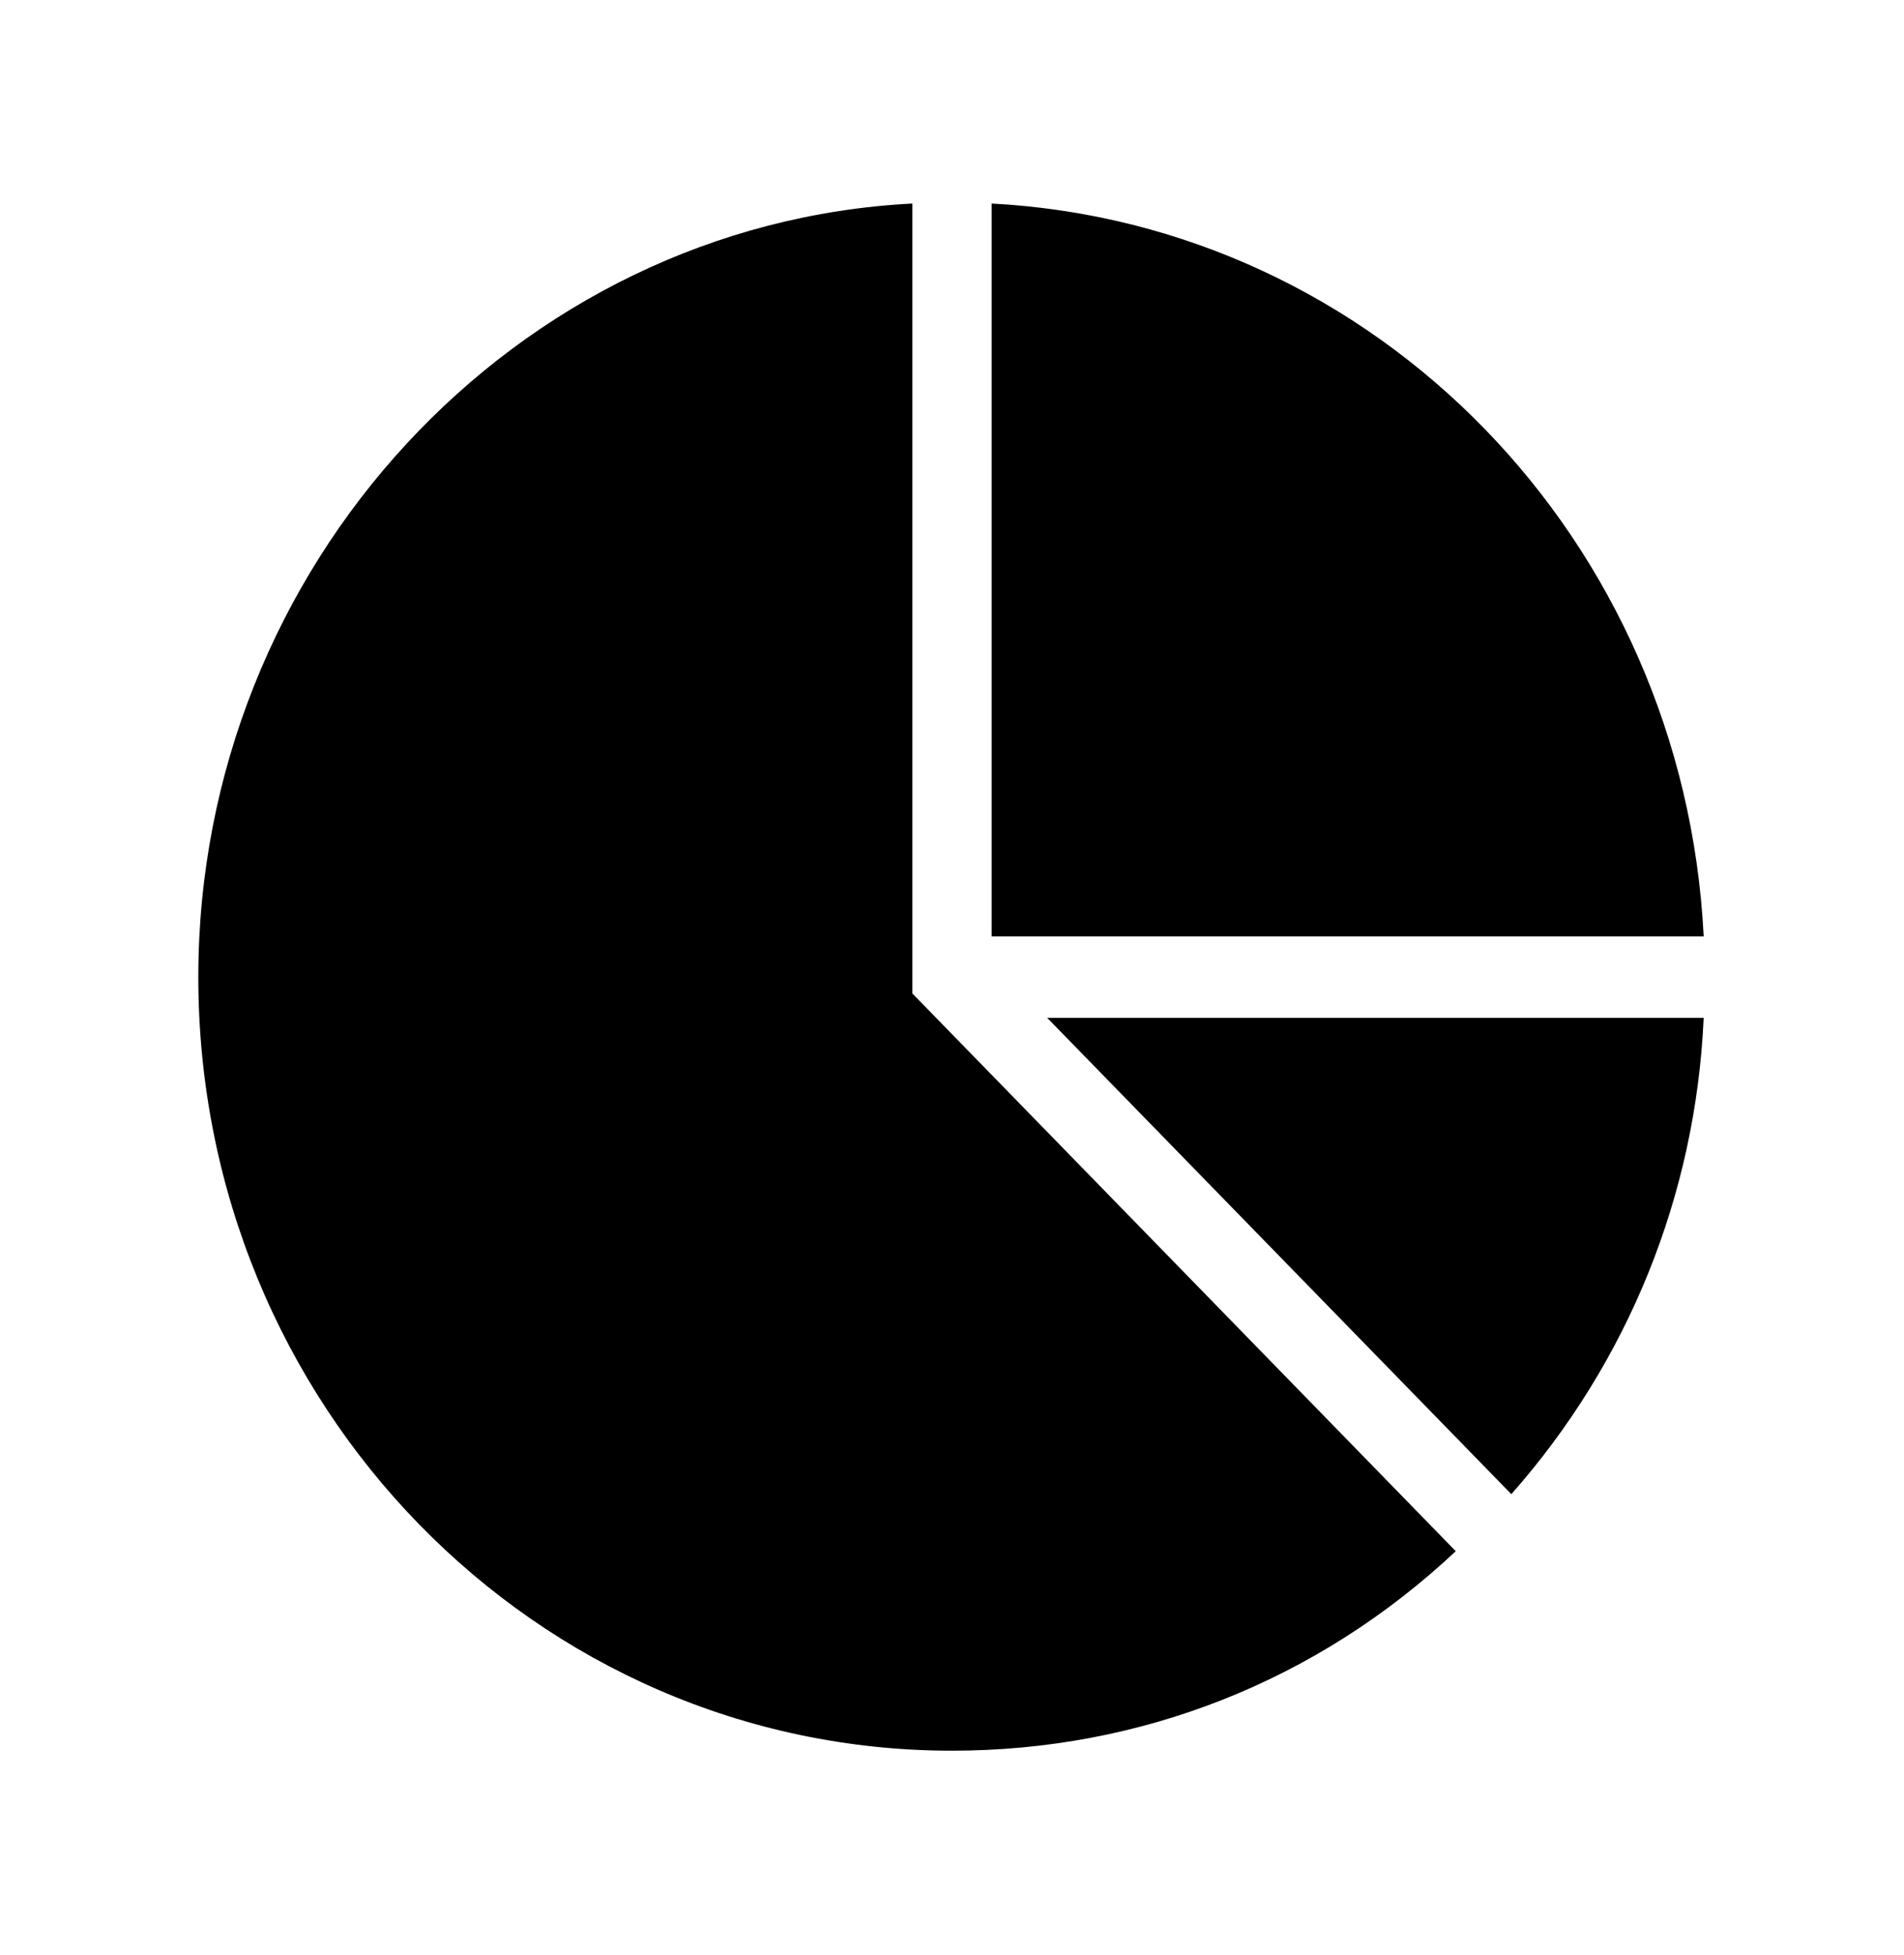
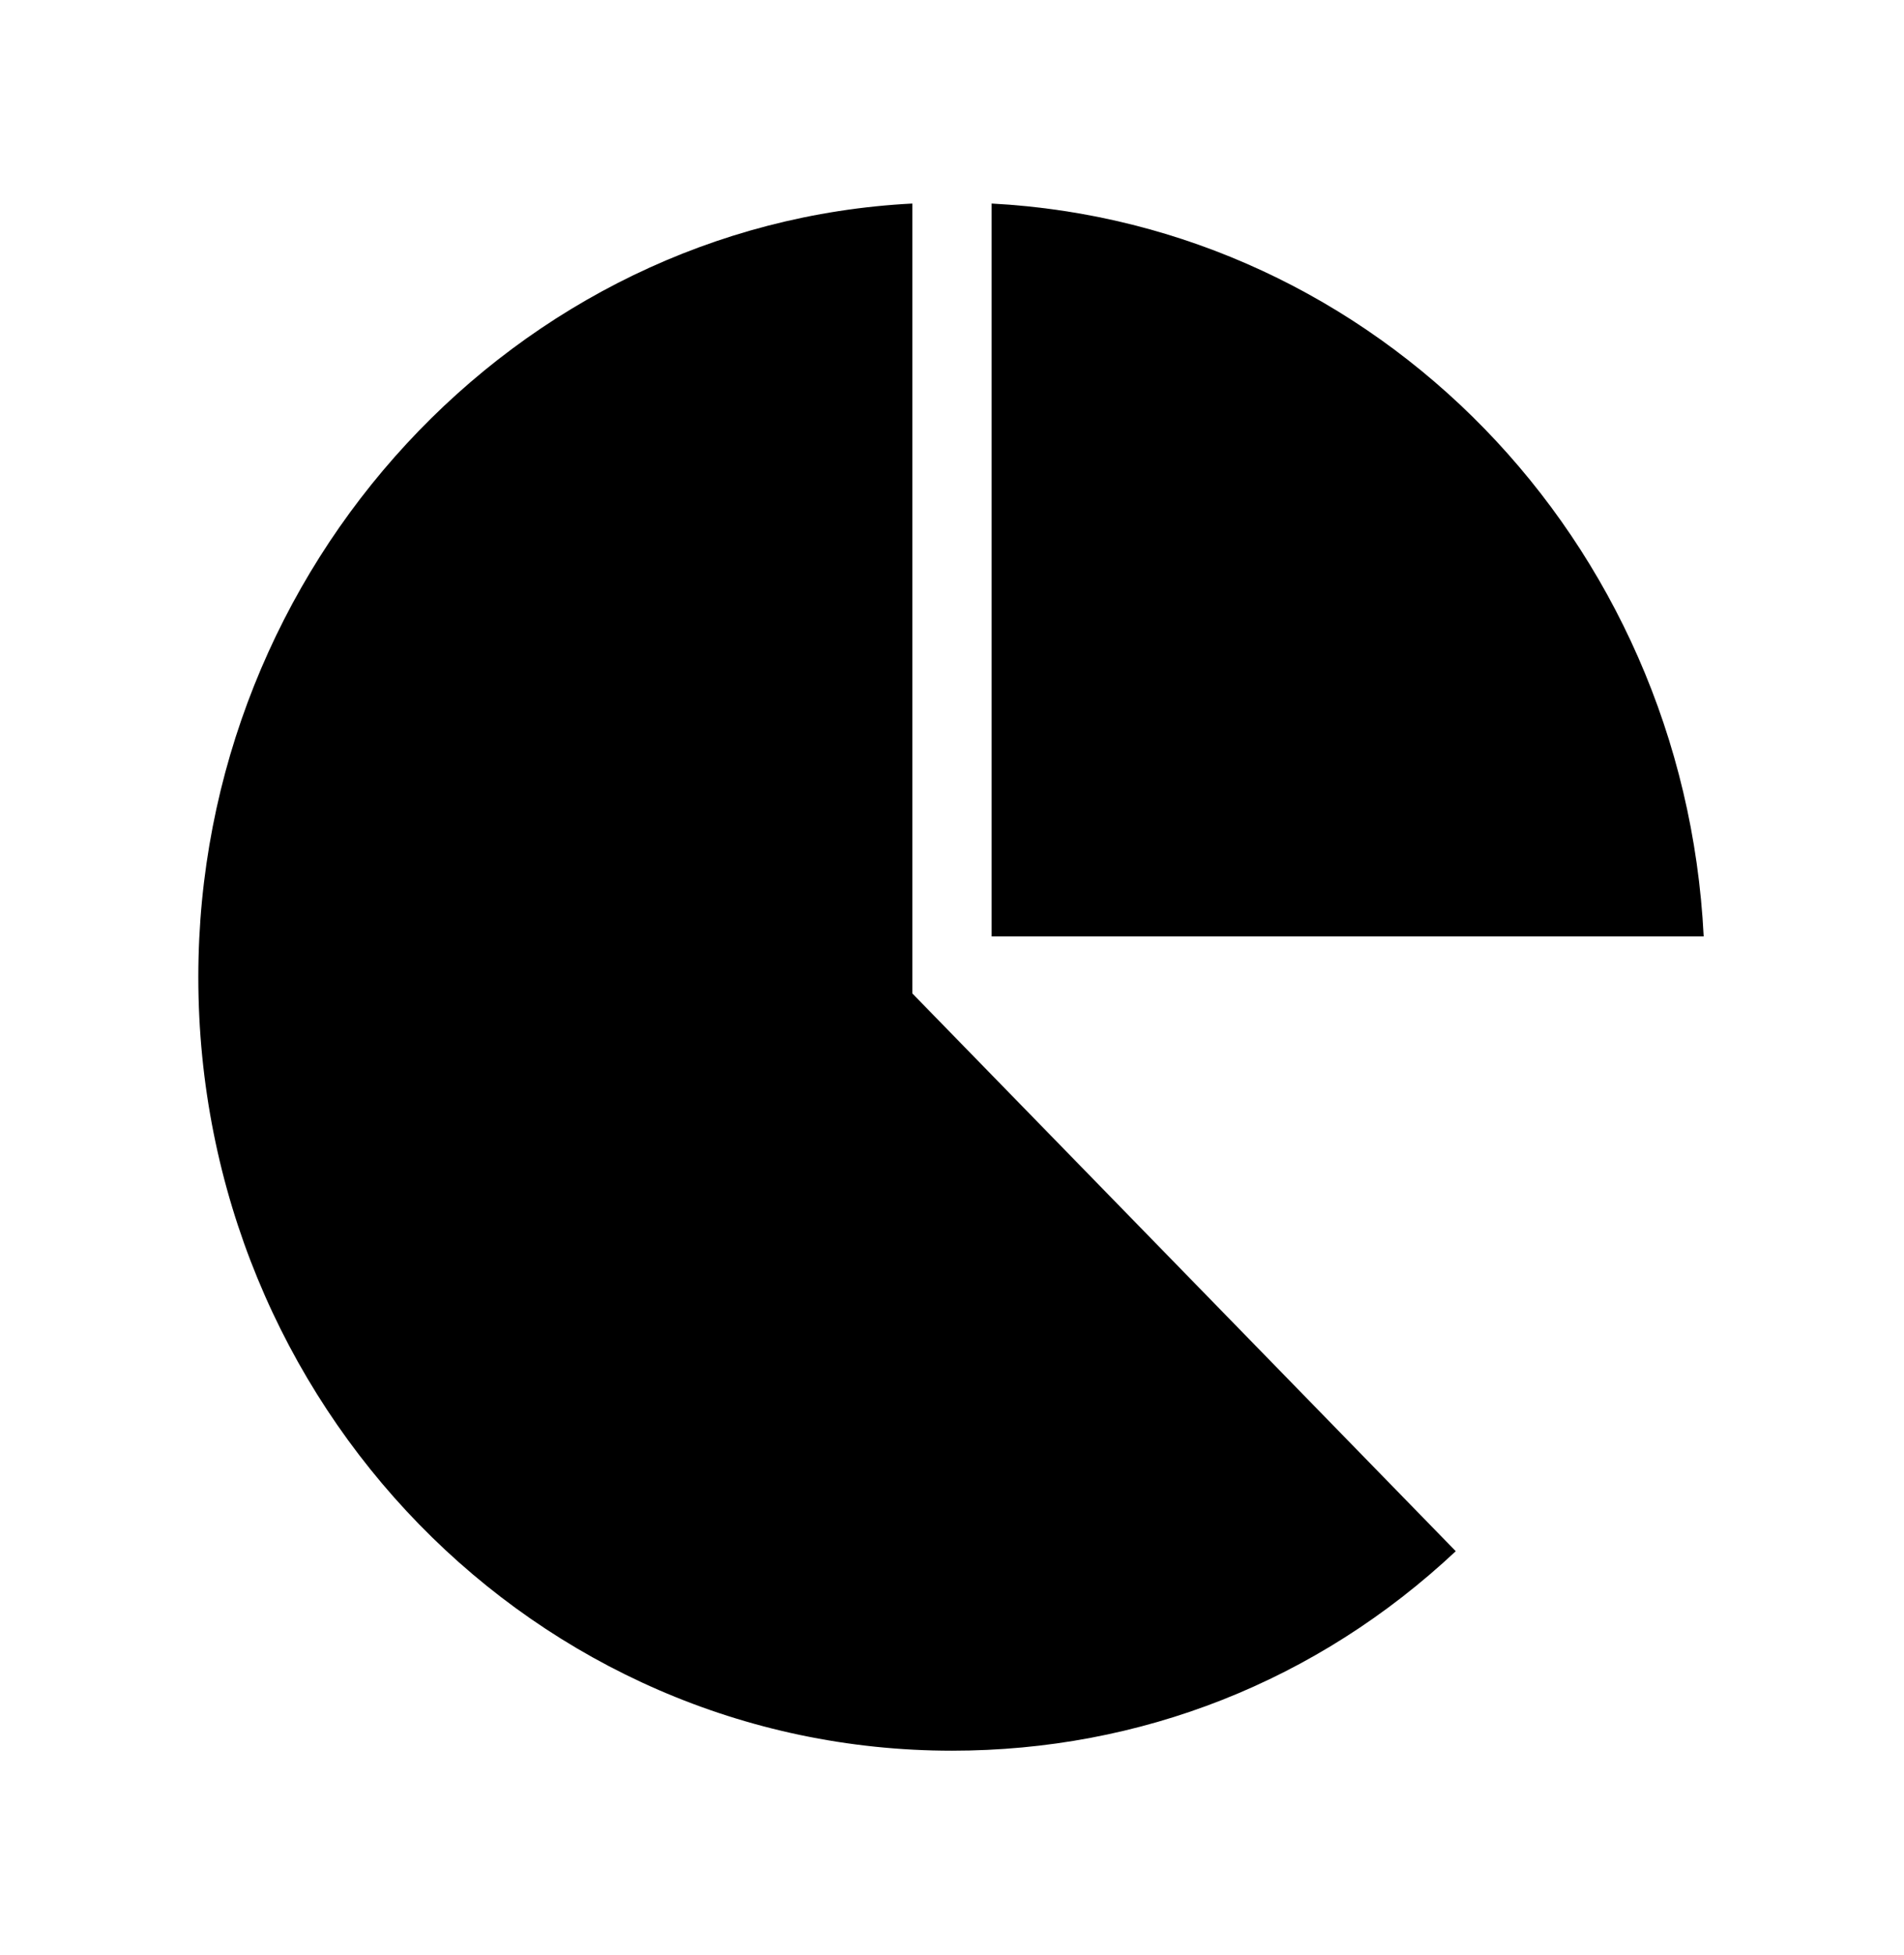
<svg xmlns="http://www.w3.org/2000/svg" width="38" height="39" overflow="hidden">
  <defs>
    <clipPath id="clip0">
      <rect x="624" y="2233" width="38" height="39" />
    </clipPath>
  </defs>
  <g clip-path="url(#clip0)" transform="translate(-624 -2233)">
    <path d="M18.208 3.958C10.292 4.354 3.958 11.004 3.958 19 3.958 27.312 10.688 34.042 19 34.042 22.76 34.042 26.283 32.696 29.054 30.163L18.208 19.317 18.208 3.958Z" transform="matrix(1 0 0 1.026 624 2233)" />
    <path d="M19.792 3.958 19.792 18.208 34.002 18.208C33.606 10.49 27.471 4.354 19.792 3.958Z" transform="matrix(1 0 0 1.026 624 2233)" />
-     <path d="M20.9 19.792 30.163 29.054C32.498 26.481 33.844 23.235 34.002 19.792L20.9 19.792Z" transform="matrix(1 0 0 1.026 624 2233)" />
  </g>
</svg>